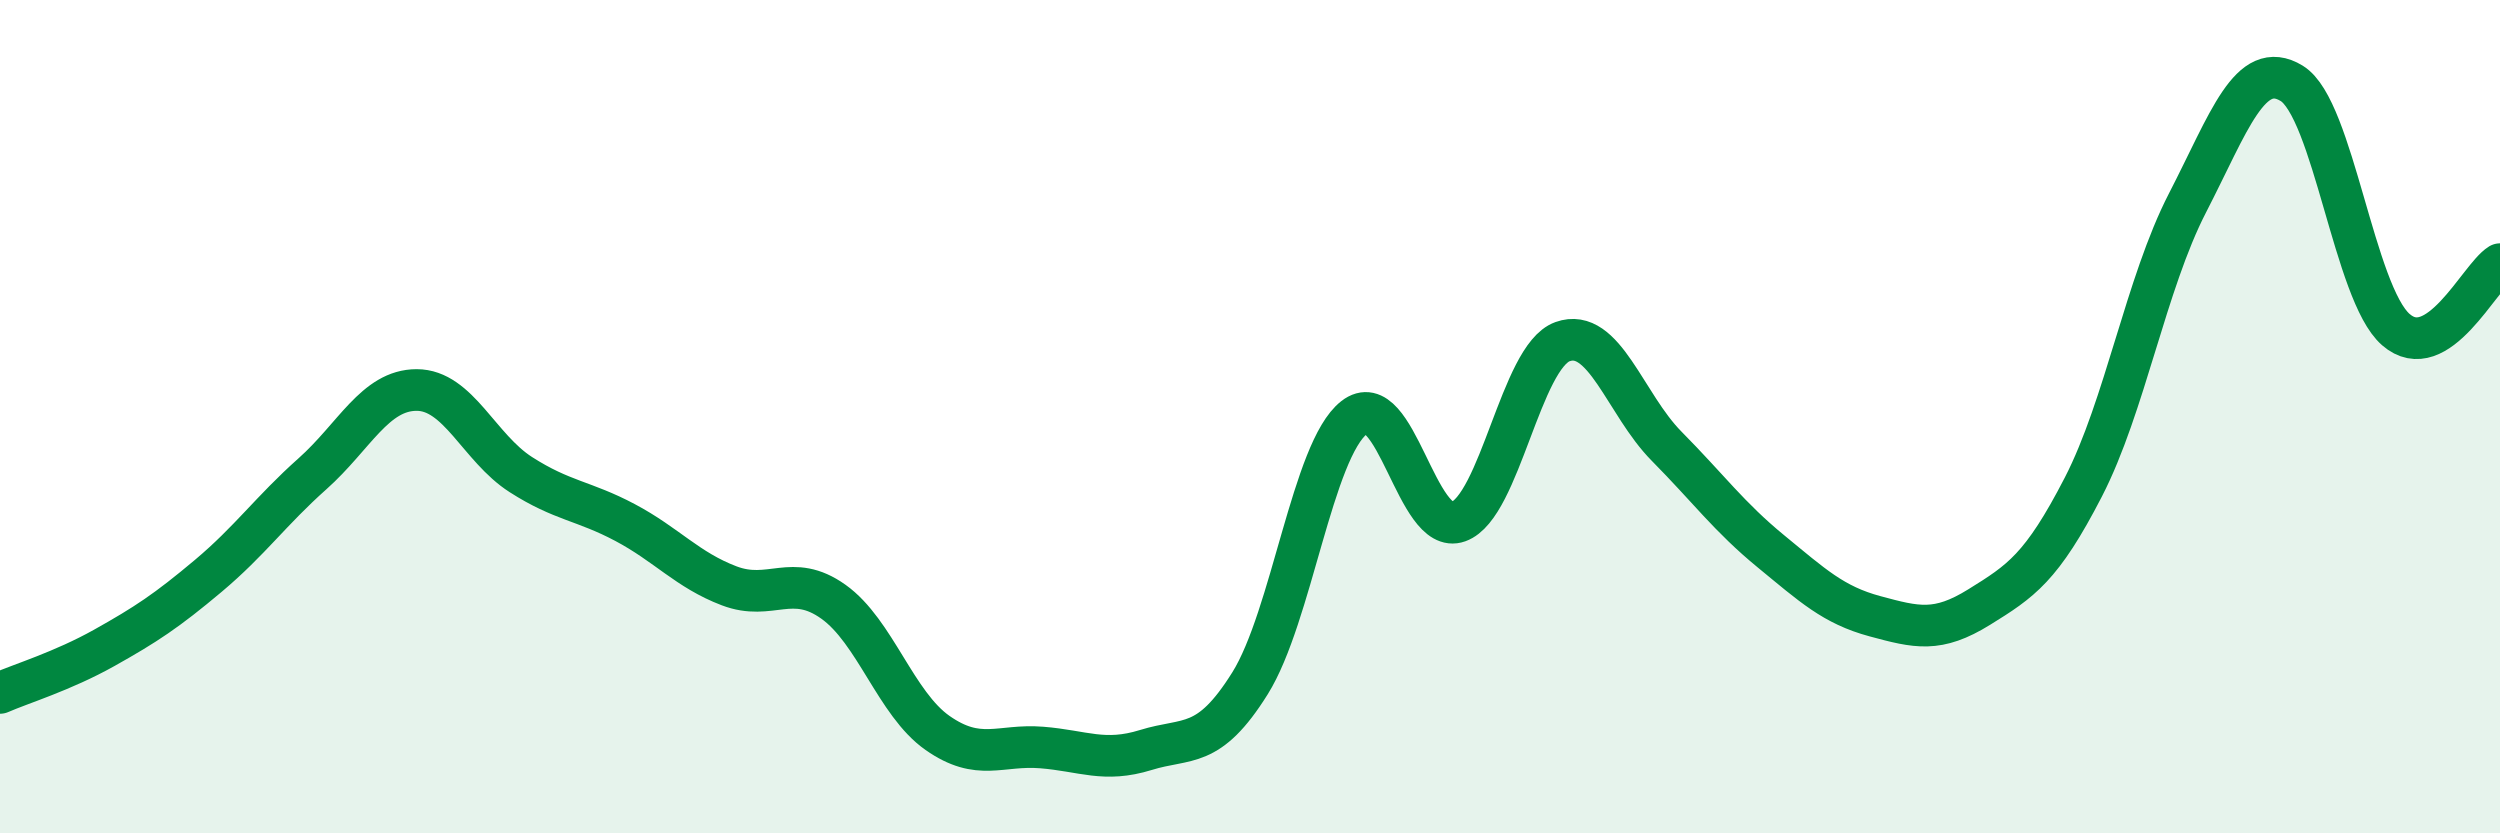
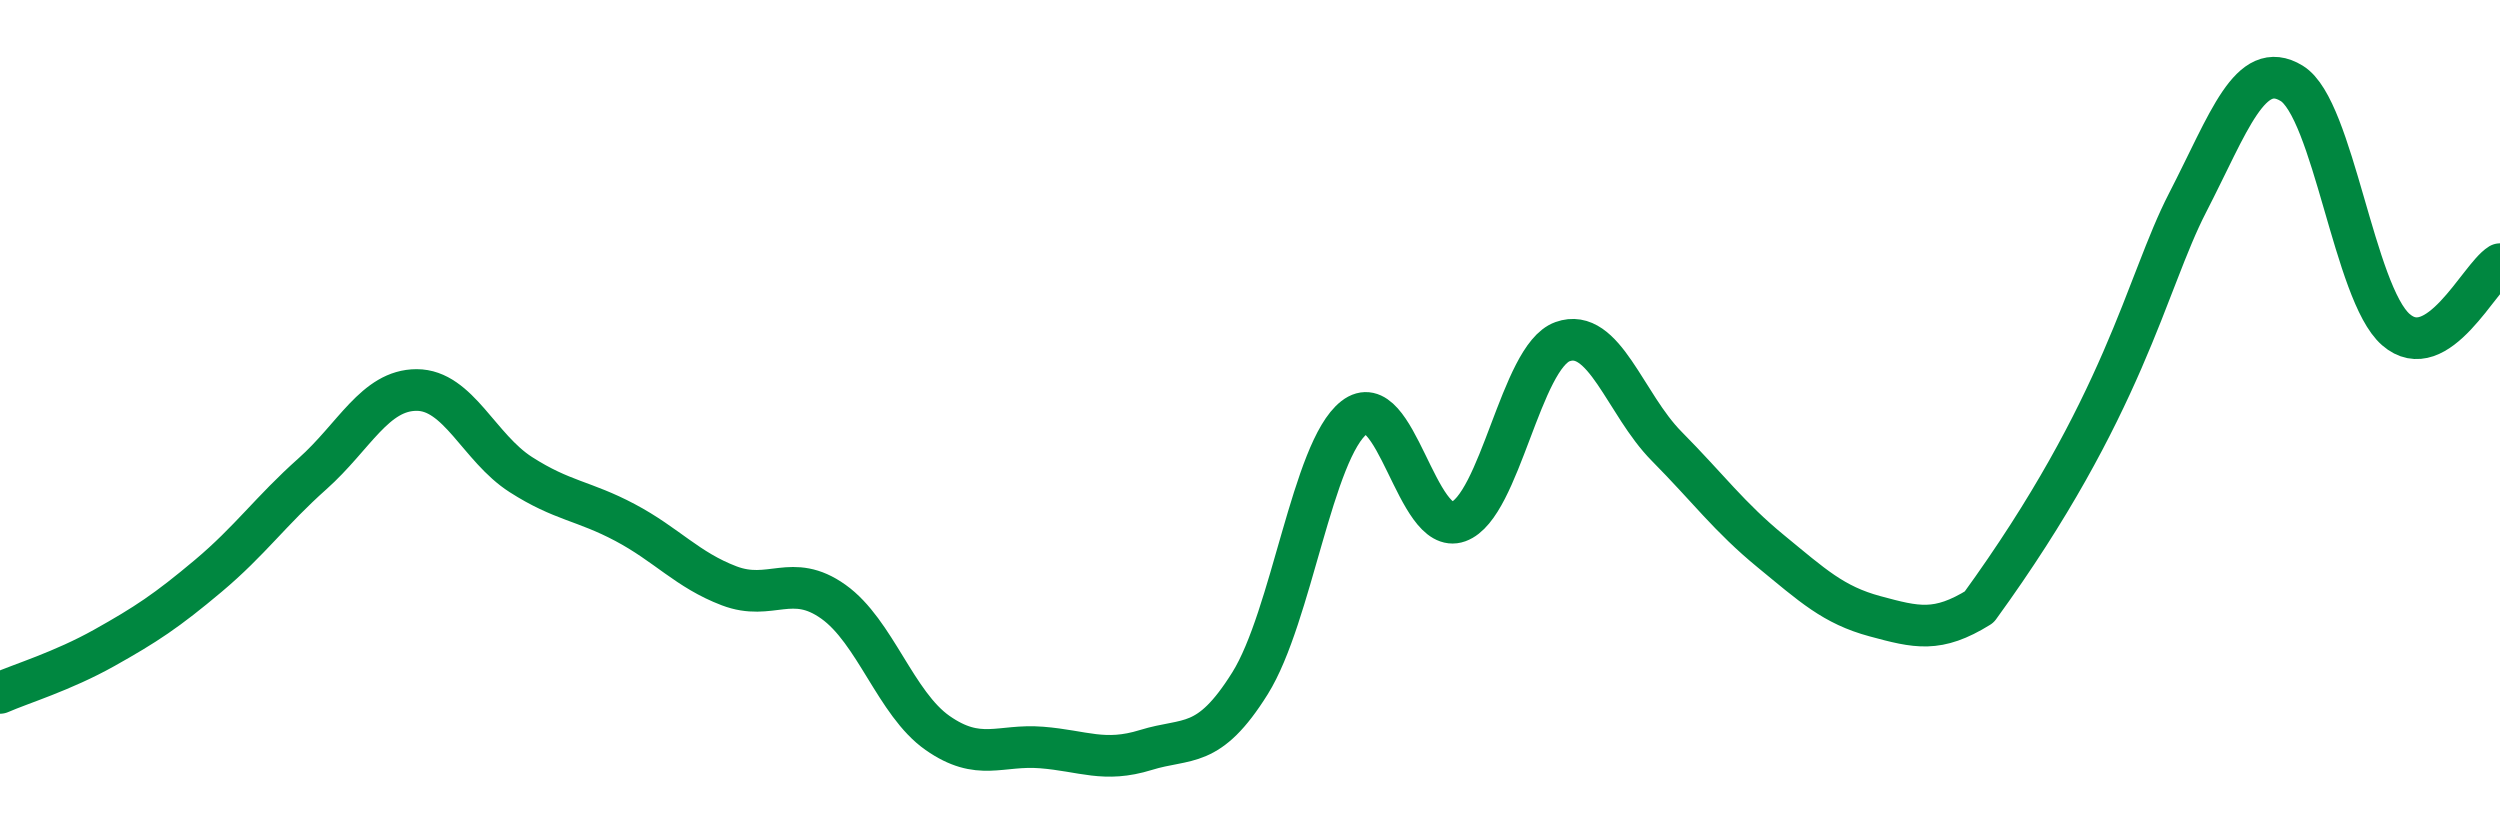
<svg xmlns="http://www.w3.org/2000/svg" width="60" height="20" viewBox="0 0 60 20">
-   <path d="M 0,16.63 C 0.5,16.41 1.5,16.11 2.5,15.55 C 3.5,14.99 4,14.66 5,13.82 C 6,12.98 6.5,12.26 7.5,11.37 C 8.5,10.48 9,9.36 10,9.36 C 11,9.36 11.5,10.75 12.5,11.39 C 13.5,12.03 14,12.01 15,12.54 C 16,13.07 16.5,13.68 17.5,14.06 C 18.5,14.44 19,13.73 20,14.44 C 21,15.15 21.5,16.89 22.5,17.59 C 23.5,18.29 24,17.86 25,17.94 C 26,18.02 26.5,18.31 27.5,18 C 28.5,17.69 29,18 30,16.4 C 31,14.8 31.5,10.8 32.5,10.02 C 33.5,9.24 34,12.88 35,12.52 C 36,12.16 36.5,8.56 37.5,8.2 C 38.5,7.84 39,9.7 40,10.71 C 41,11.72 41.5,12.41 42.5,13.23 C 43.5,14.05 44,14.52 45,14.79 C 46,15.06 46.5,15.19 47.5,14.57 C 48.5,13.95 49,13.63 50,11.69 C 51,9.75 51.5,6.81 52.5,4.87 C 53.5,2.93 54,1.39 55,2 C 56,2.61 56.5,7.04 57.5,7.91 C 58.5,8.78 59.5,6.65 60,6.34L60 20L0 20Z" fill="#008740" opacity="0.1" stroke-linecap="round" stroke-linejoin="round" />
-   <path d="M 0,16.63 C 0.5,16.41 1.5,16.11 2.5,15.55 C 3.5,14.99 4,14.66 5,13.82 C 6,12.98 6.5,12.26 7.5,11.37 C 8.5,10.48 9,9.36 10,9.36 C 11,9.36 11.5,10.75 12.5,11.39 C 13.5,12.03 14,12.01 15,12.54 C 16,13.07 16.5,13.68 17.5,14.06 C 18.5,14.44 19,13.73 20,14.44 C 21,15.15 21.5,16.89 22.5,17.59 C 23.5,18.29 24,17.86 25,17.94 C 26,18.02 26.5,18.31 27.5,18 C 28.5,17.69 29,18 30,16.4 C 31,14.8 31.5,10.8 32.5,10.02 C 33.5,9.24 34,12.88 35,12.52 C 36,12.16 36.5,8.56 37.5,8.2 C 38.5,7.84 39,9.7 40,10.71 C 41,11.72 41.5,12.41 42.5,13.23 C 43.5,14.05 44,14.52 45,14.79 C 46,15.06 46.5,15.19 47.5,14.57 C 48.5,13.95 49,13.63 50,11.69 C 51,9.75 51.5,6.81 52.5,4.87 C 53.5,2.93 54,1.39 55,2 C 56,2.61 56.5,7.04 57.5,7.91 C 58.5,8.78 59.5,6.65 60,6.34" stroke="#008740" stroke-width="1" fill="none" stroke-linecap="round" stroke-linejoin="round" />
+   <path d="M 0,16.63 C 0.5,16.41 1.5,16.11 2.5,15.55 C 3.5,14.99 4,14.66 5,13.82 C 6,12.98 6.5,12.26 7.5,11.37 C 8.5,10.48 9,9.36 10,9.36 C 11,9.36 11.5,10.75 12.5,11.39 C 13.5,12.03 14,12.01 15,12.54 C 16,13.07 16.5,13.68 17.5,14.06 C 18.5,14.44 19,13.73 20,14.44 C 21,15.15 21.5,16.89 22.5,17.59 C 23.5,18.29 24,17.86 25,17.94 C 26,18.02 26.5,18.31 27.5,18 C 28.5,17.69 29,18 30,16.4 C 31,14.8 31.5,10.8 32.5,10.02 C 33.5,9.24 34,12.88 35,12.52 C 36,12.16 36.5,8.56 37.5,8.2 C 38.5,7.84 39,9.7 40,10.71 C 41,11.72 41.5,12.41 42.5,13.23 C 43.5,14.05 44,14.52 45,14.79 C 46,15.06 46.5,15.19 47.5,14.57 C 51,9.75 51.5,6.81 52.5,4.87 C 53.5,2.93 54,1.39 55,2 C 56,2.61 56.5,7.04 57.5,7.91 C 58.5,8.78 59.5,6.65 60,6.34" stroke="#008740" stroke-width="1" fill="none" stroke-linecap="round" stroke-linejoin="round" />
</svg>